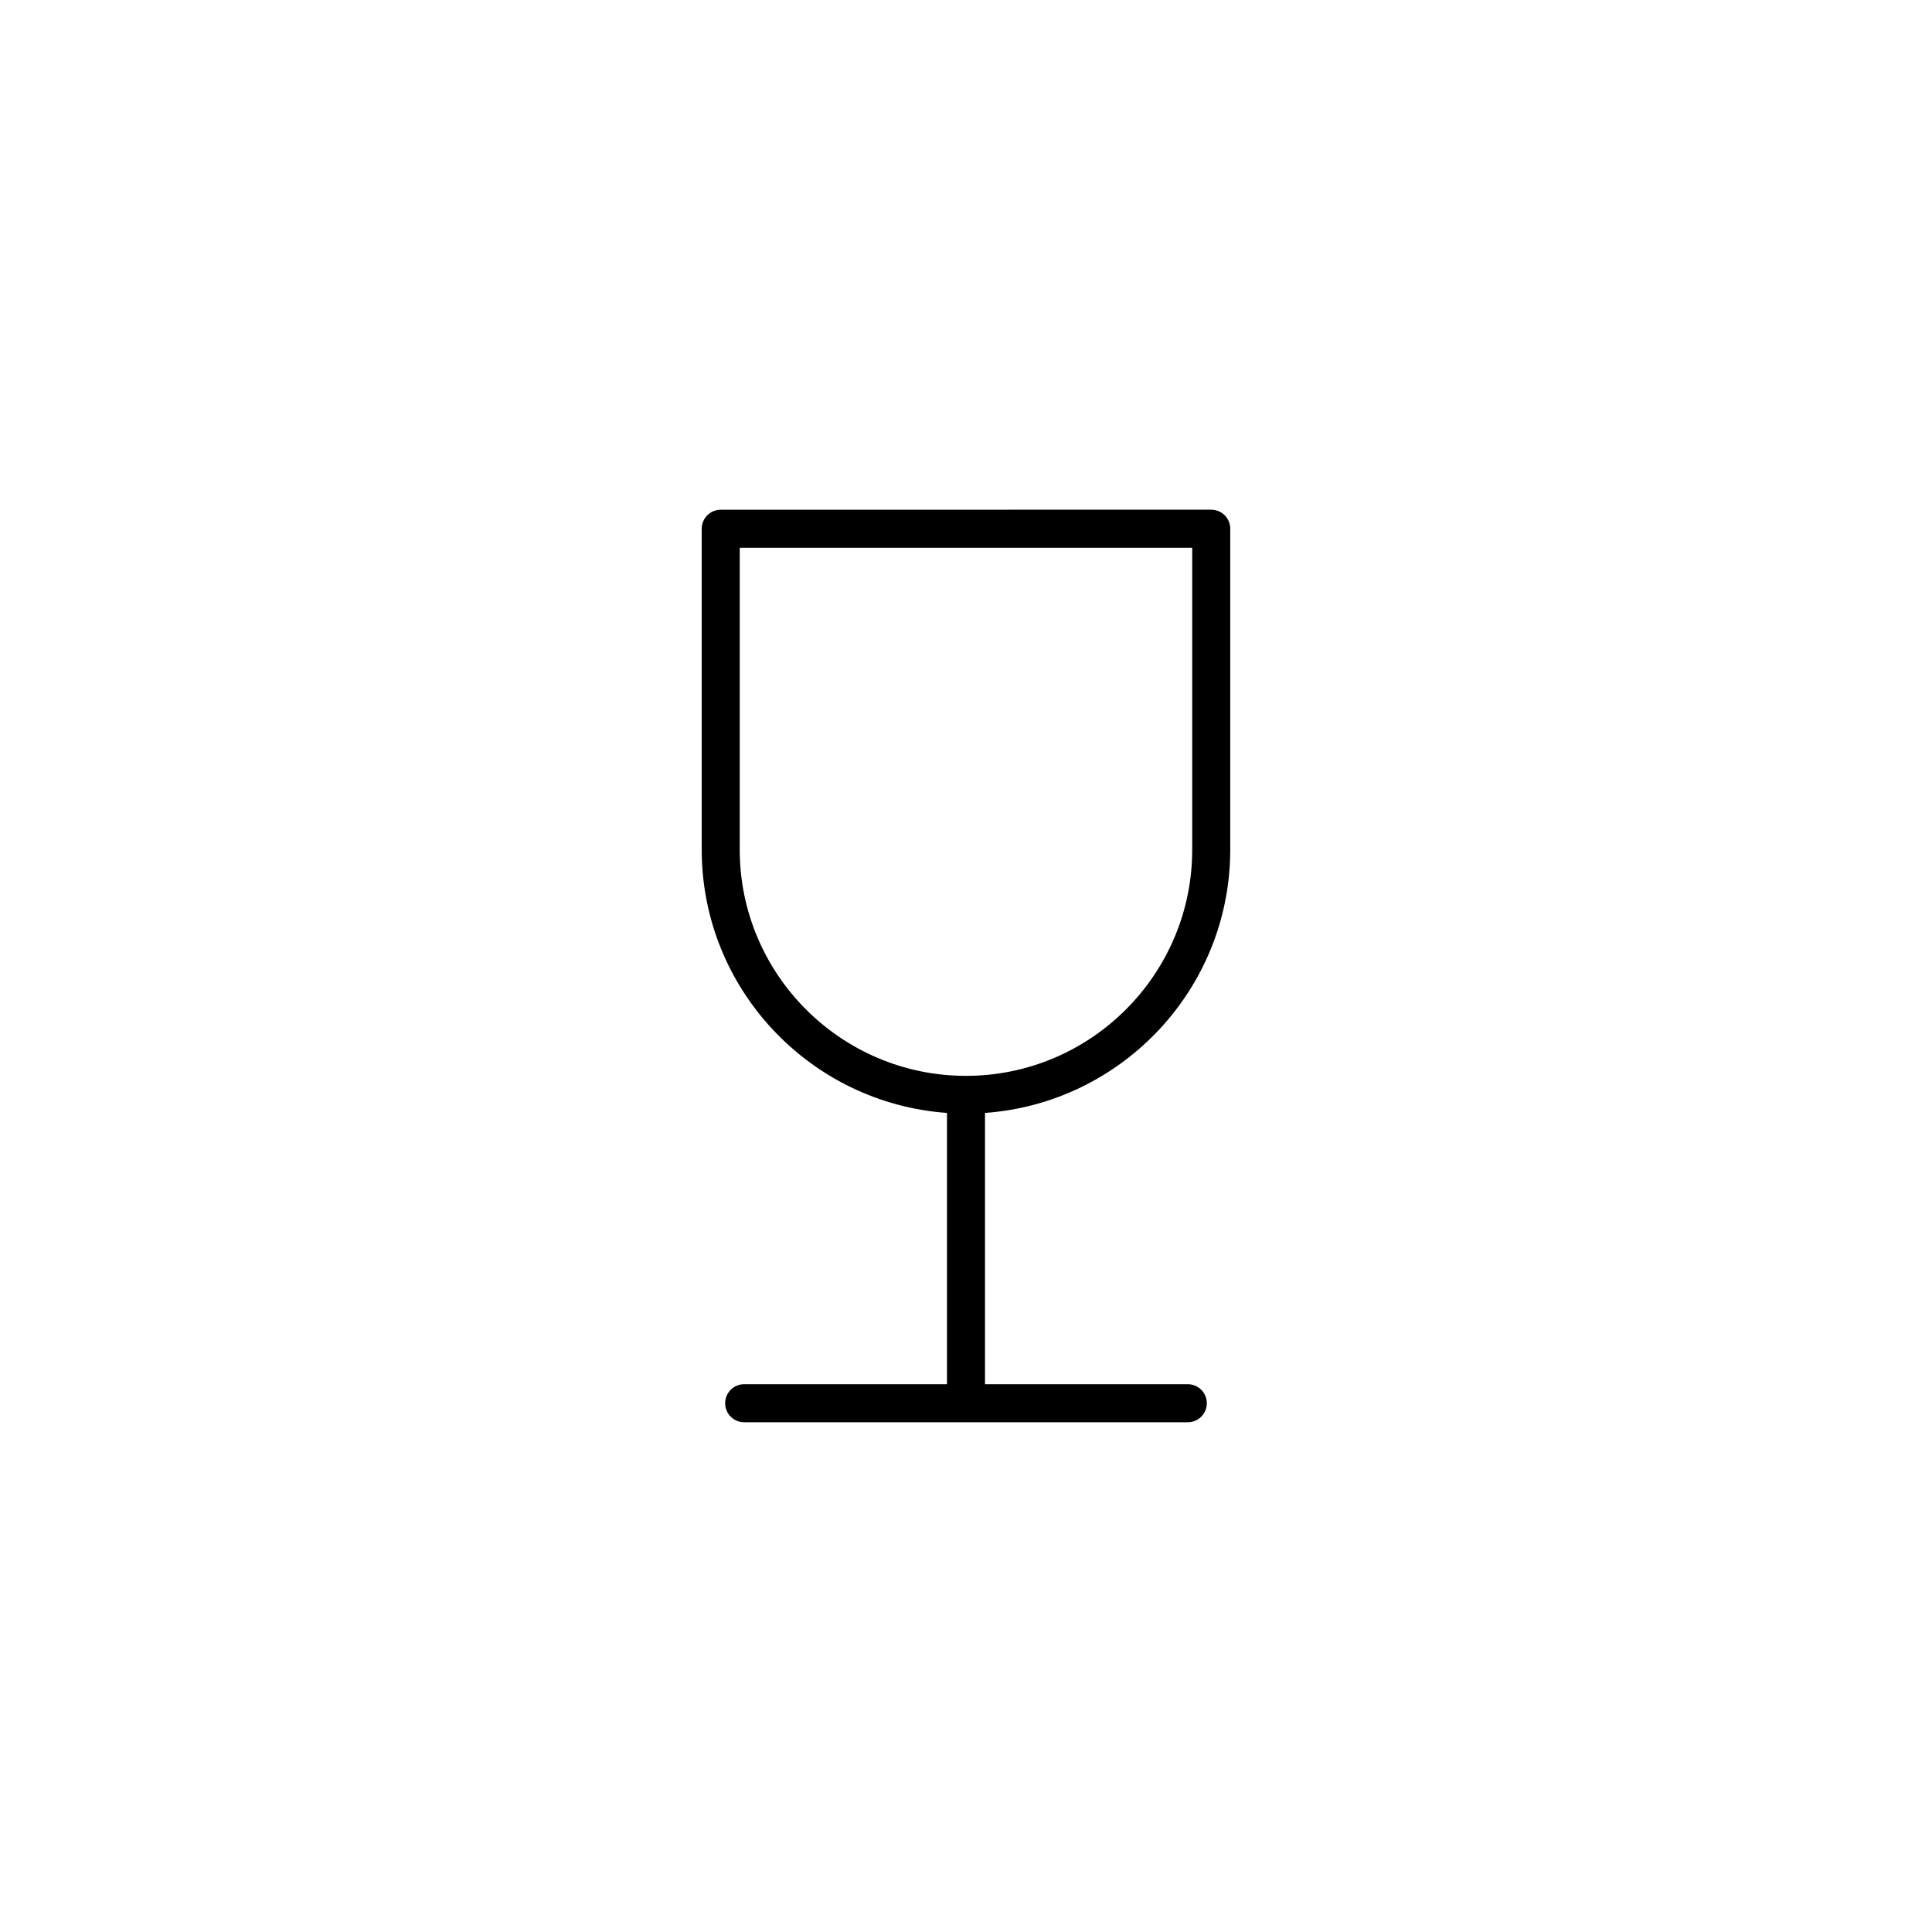
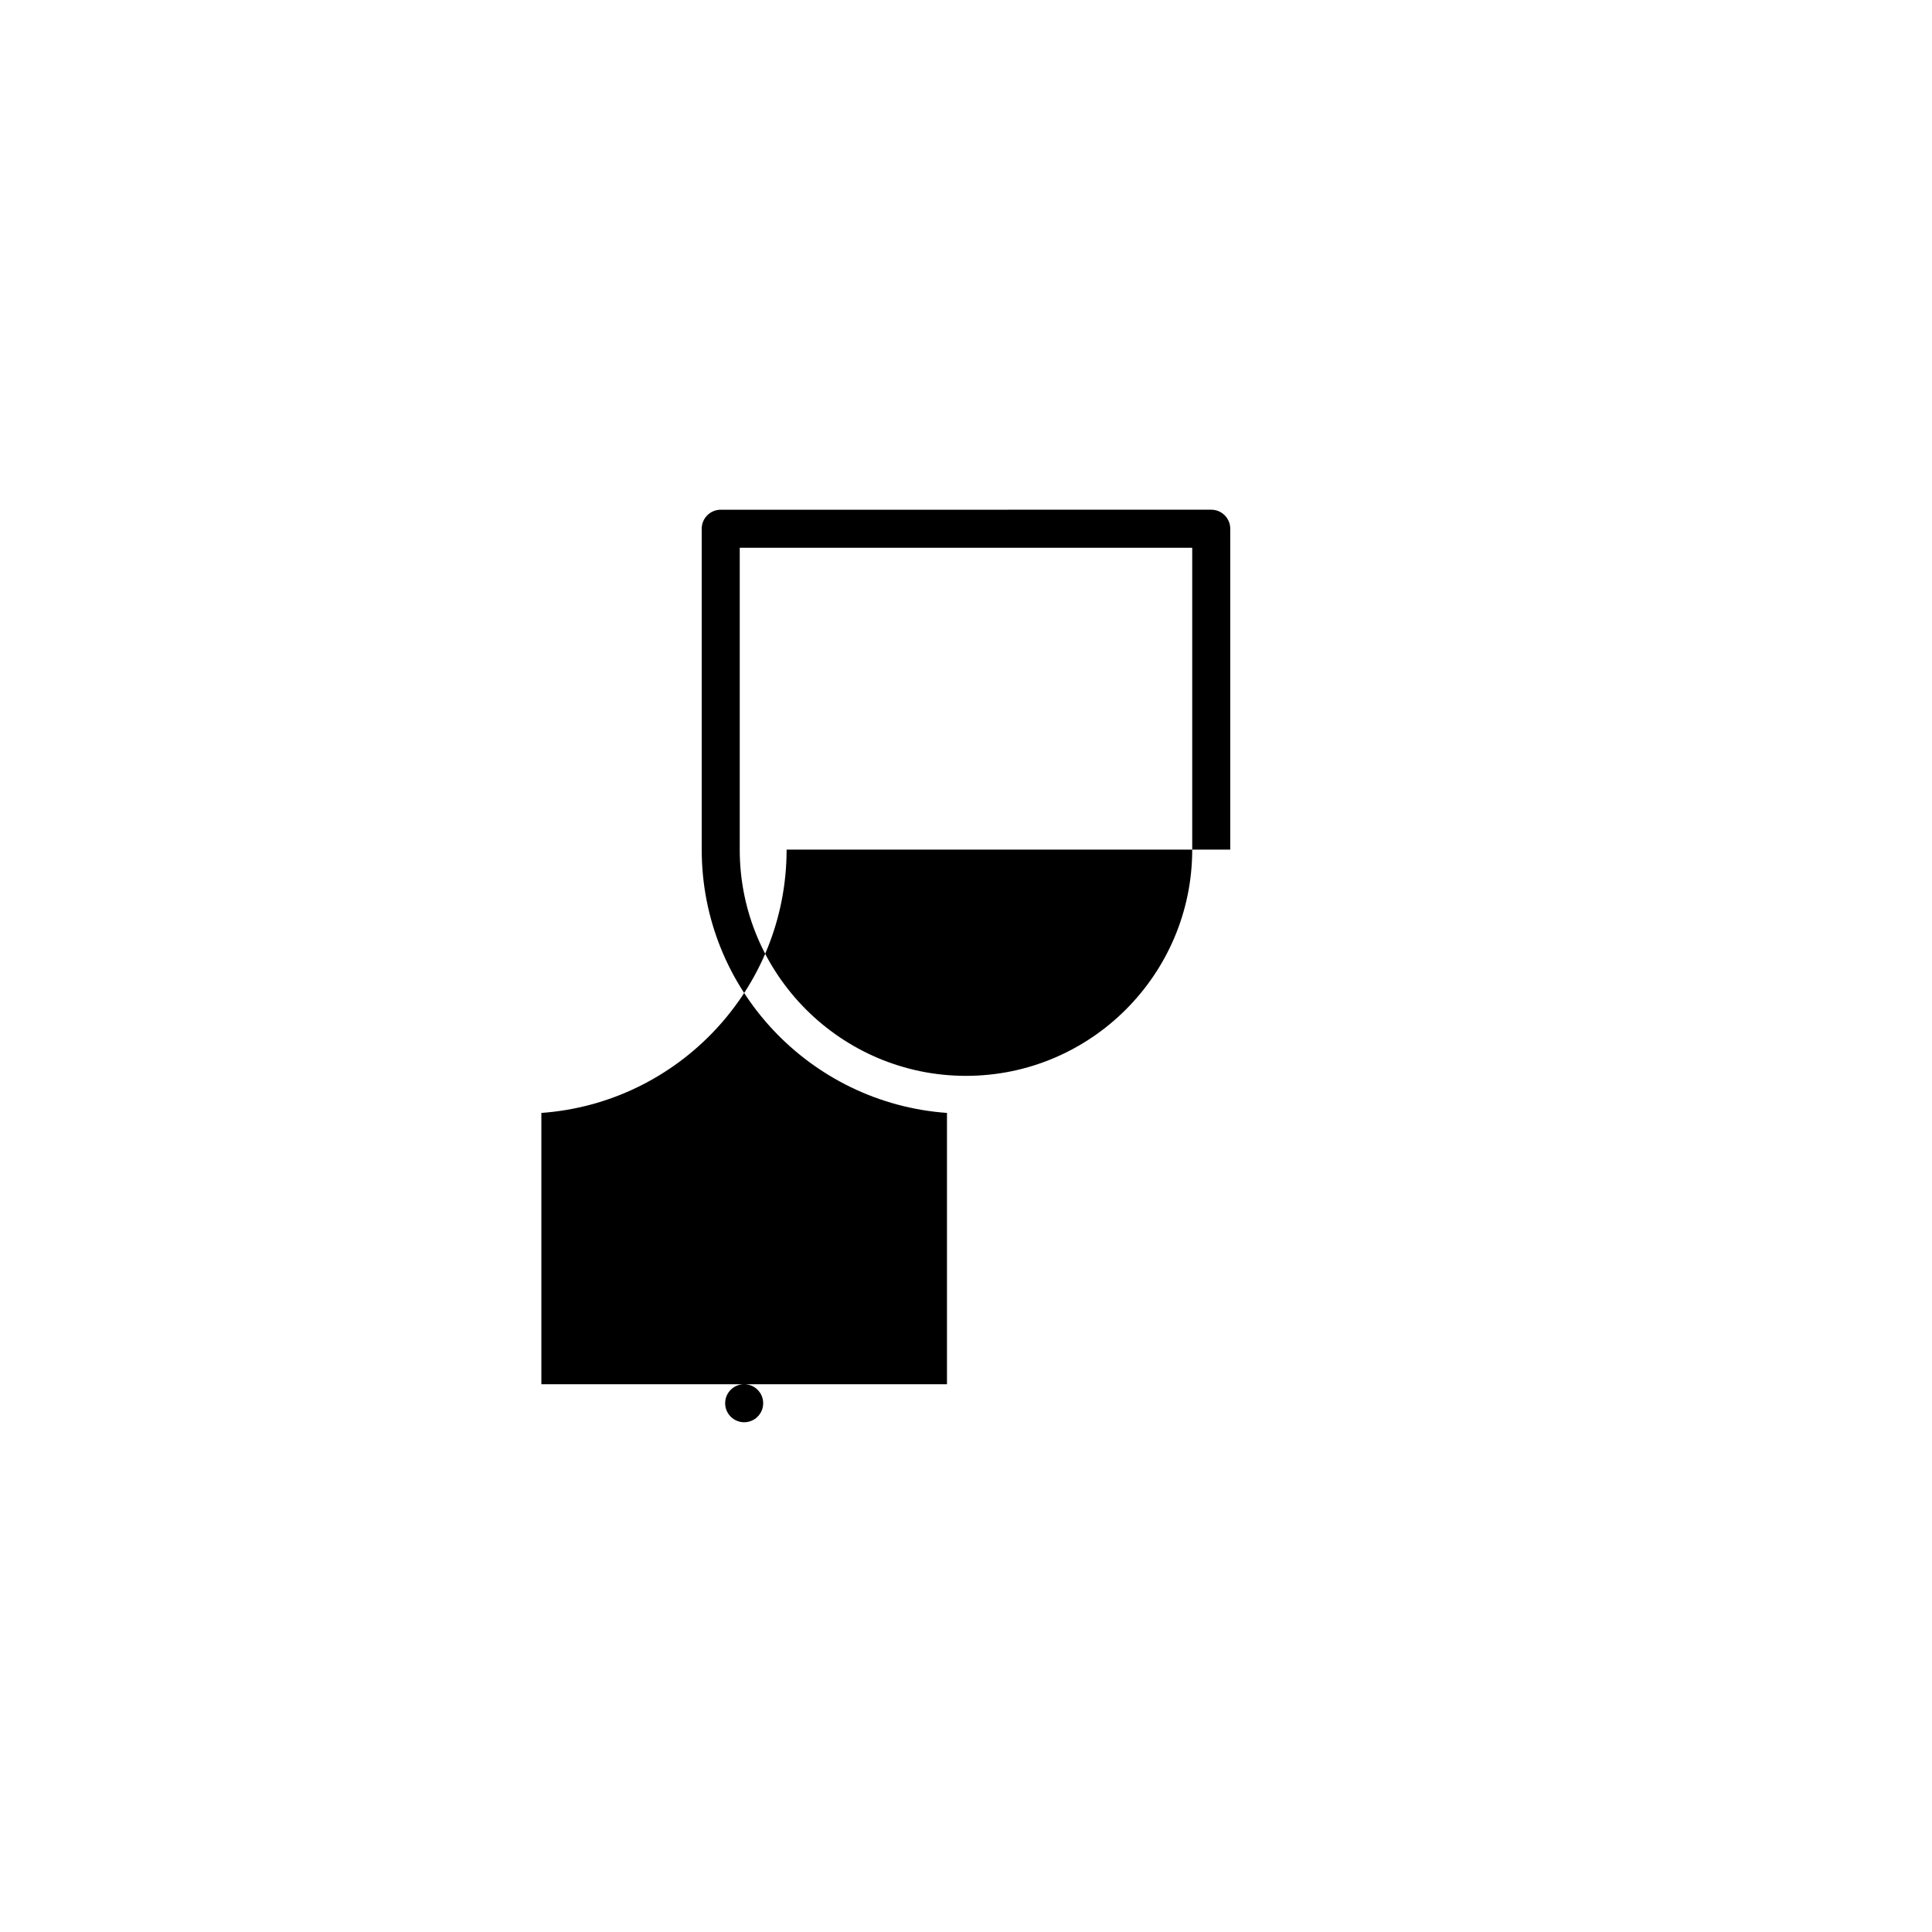
<svg xmlns="http://www.w3.org/2000/svg" fill="#000000" width="800px" height="800px" version="1.1" viewBox="144 144 512 512">
-   <path d="m470.03 369.16v-85.043c0-2.781-2.254-5.039-5.039-5.039l-129.99 0.004c-2.781 0-5.039 2.254-5.039 5.039v85.039c0 36.914 28.73 67.18 64.996 69.777v71.895h-53.746c-2.781 0-5.039 2.254-5.039 5.039s2.254 5.039 5.039 5.039h117.57c2.785 0 5.039-2.254 5.039-5.039s-2.254-5.039-5.039-5.039h-53.746v-71.895c36.266-2.602 64.992-32.863 64.992-69.777zm-129.99 0v-80.004h119.91v80c0 33.059-26.898 59.957-59.957 59.957-33.059 0.004-59.957-26.895-59.957-59.953z" />
+   <path d="m470.03 369.16v-85.043c0-2.781-2.254-5.039-5.039-5.039l-129.99 0.004c-2.781 0-5.039 2.254-5.039 5.039v85.039c0 36.914 28.73 67.18 64.996 69.777v71.895h-53.746c-2.781 0-5.039 2.254-5.039 5.039s2.254 5.039 5.039 5.039c2.785 0 5.039-2.254 5.039-5.039s-2.254-5.039-5.039-5.039h-53.746v-71.895c36.266-2.602 64.992-32.863 64.992-69.777zm-129.99 0v-80.004h119.91v80c0 33.059-26.898 59.957-59.957 59.957-33.059 0.004-59.957-26.895-59.957-59.953z" />
</svg>